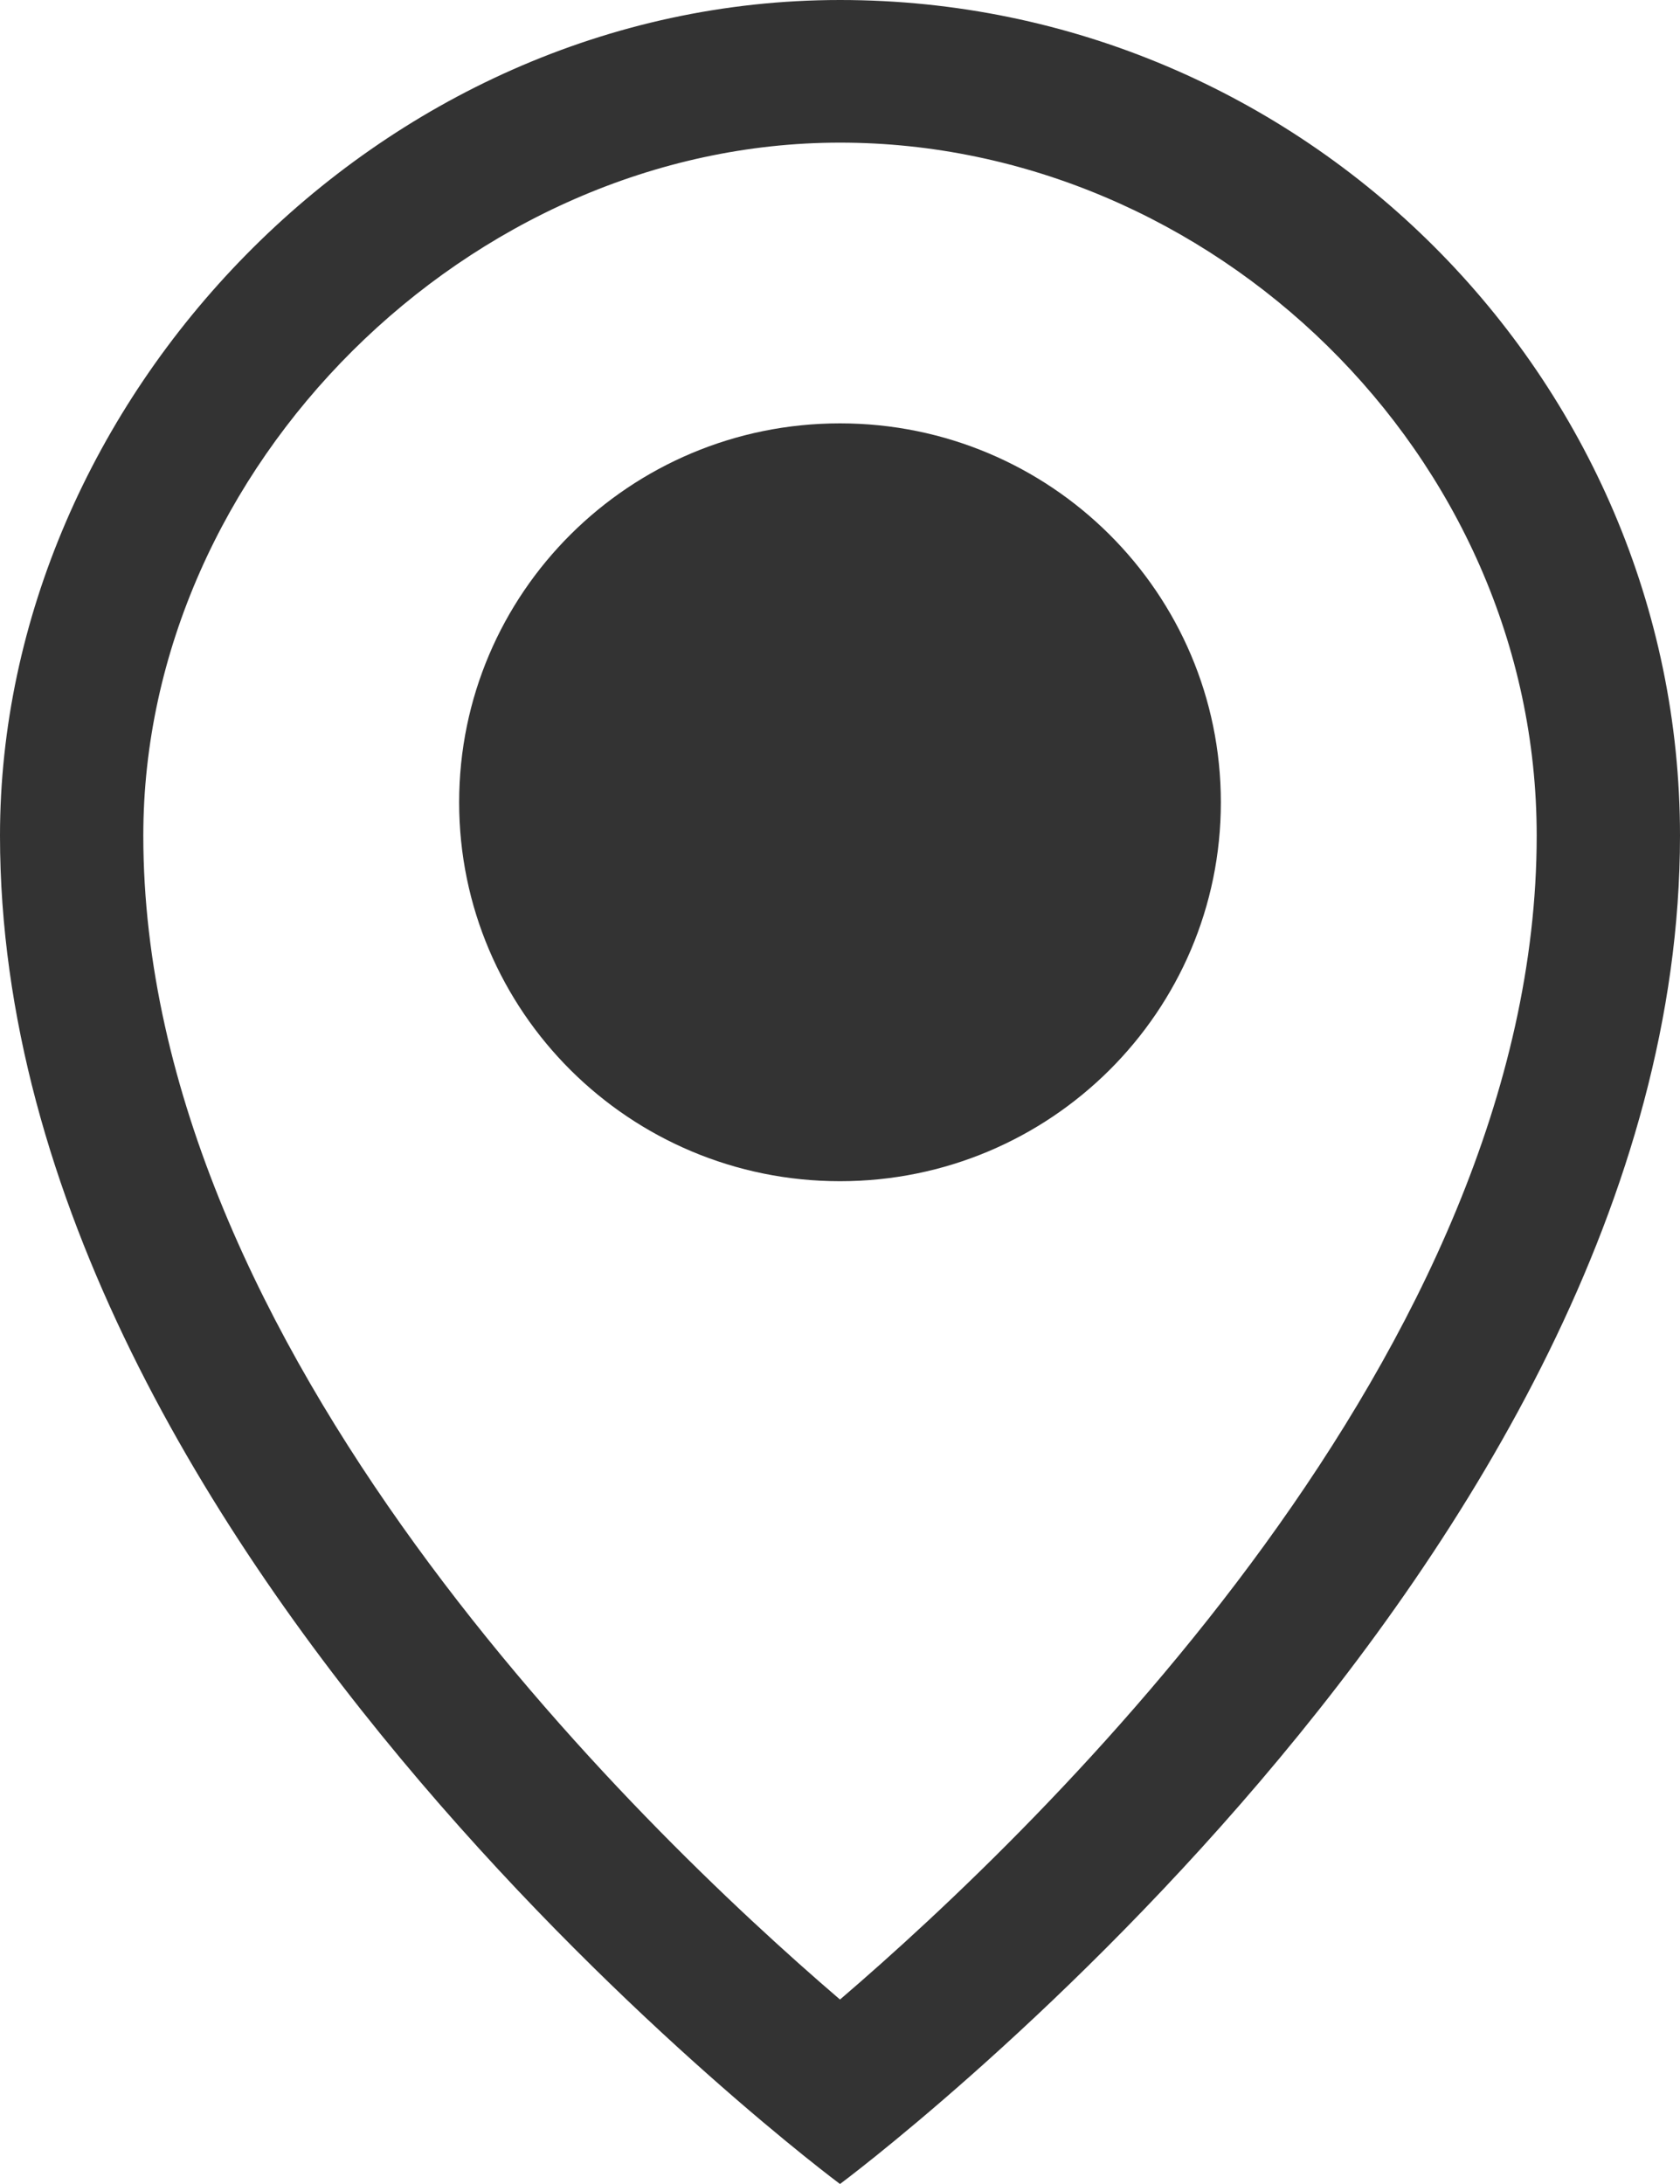
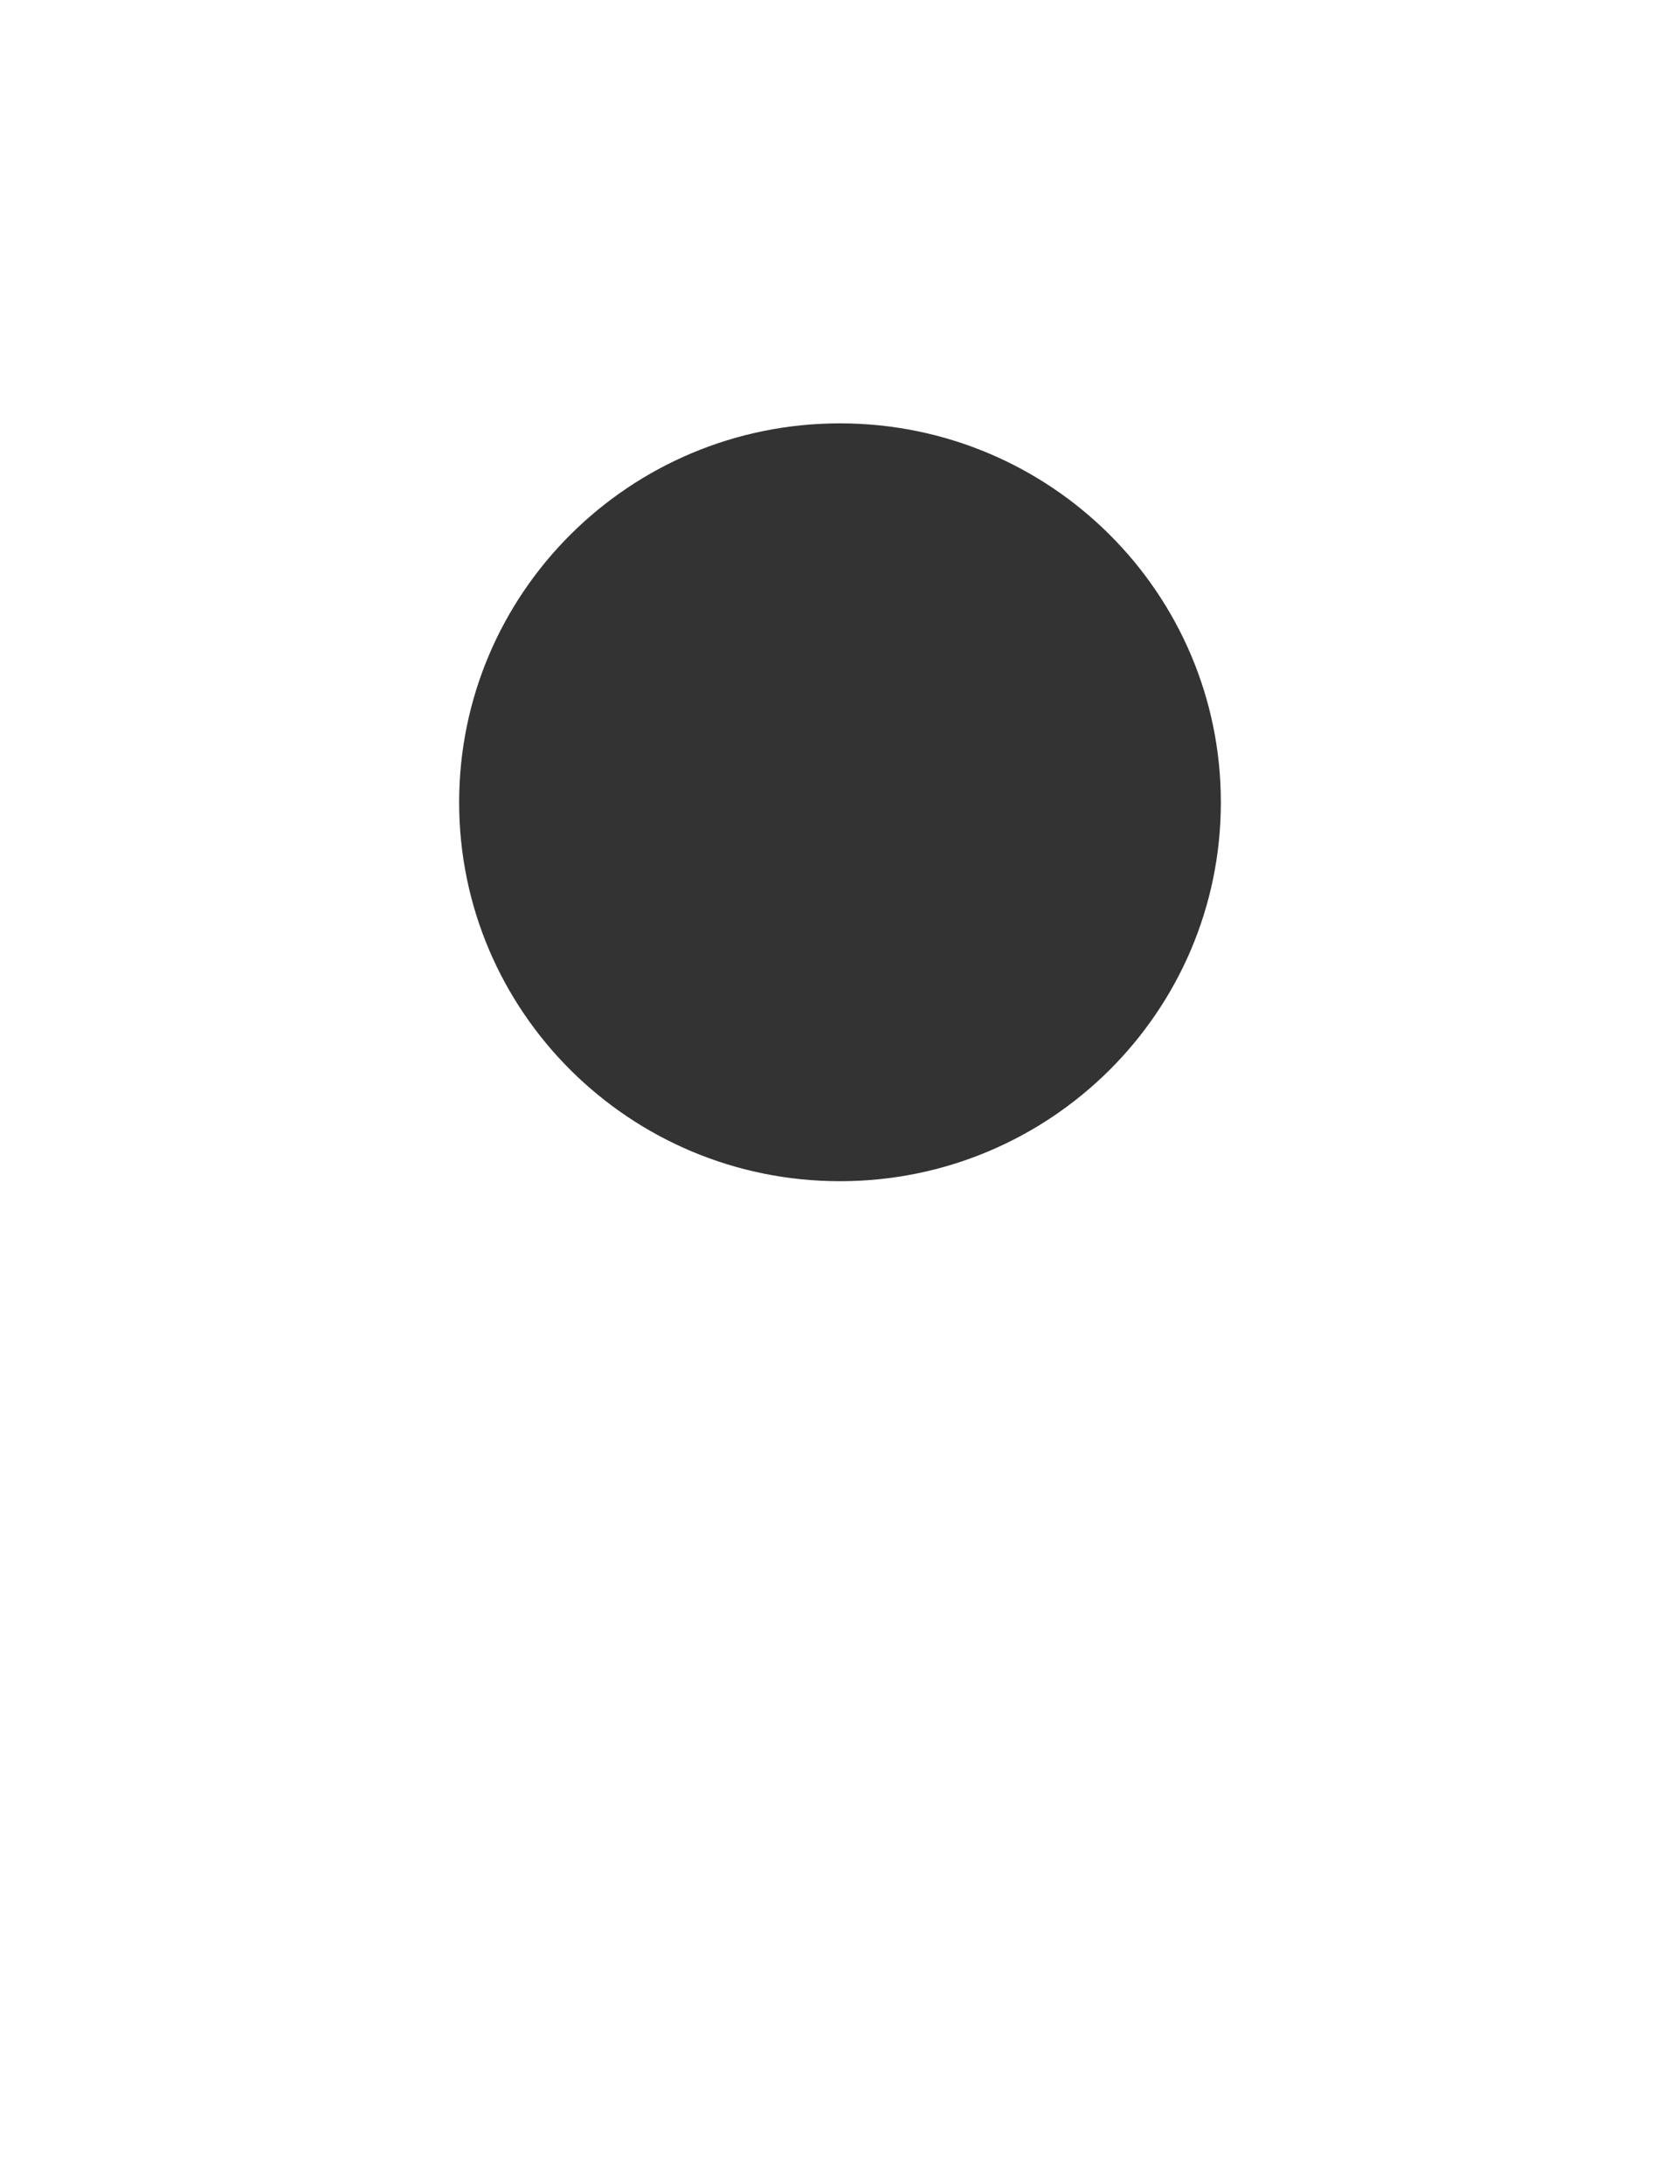
<svg xmlns="http://www.w3.org/2000/svg" width="10" height="13" viewBox="0 0 10 13" fill="none">
-   <path d="M5 0C2.237 0 0 2.388 0 4.974C0 9.286 5 13 5 13C5 13 10 9.286 10 4.974C10 2.255 7.763 0 5 0ZM5 11.902C3.789 10.864 0.853 8.028 0.853 4.974C0.853 2.778 2.792 0.849 5 0.849C7.208 0.849 9.147 2.701 9.147 4.974C9.147 8.031 6.211 10.864 5 11.902Z" fill="#333333" />
  <path d="M5 7.031C6.252 7.031 7.267 6.021 7.267 4.776C7.267 3.53 6.252 2.52 5 2.52C3.748 2.52 2.733 3.53 2.733 4.776C2.733 6.021 3.748 7.031 5 7.031Z" fill="#333333" />
</svg>